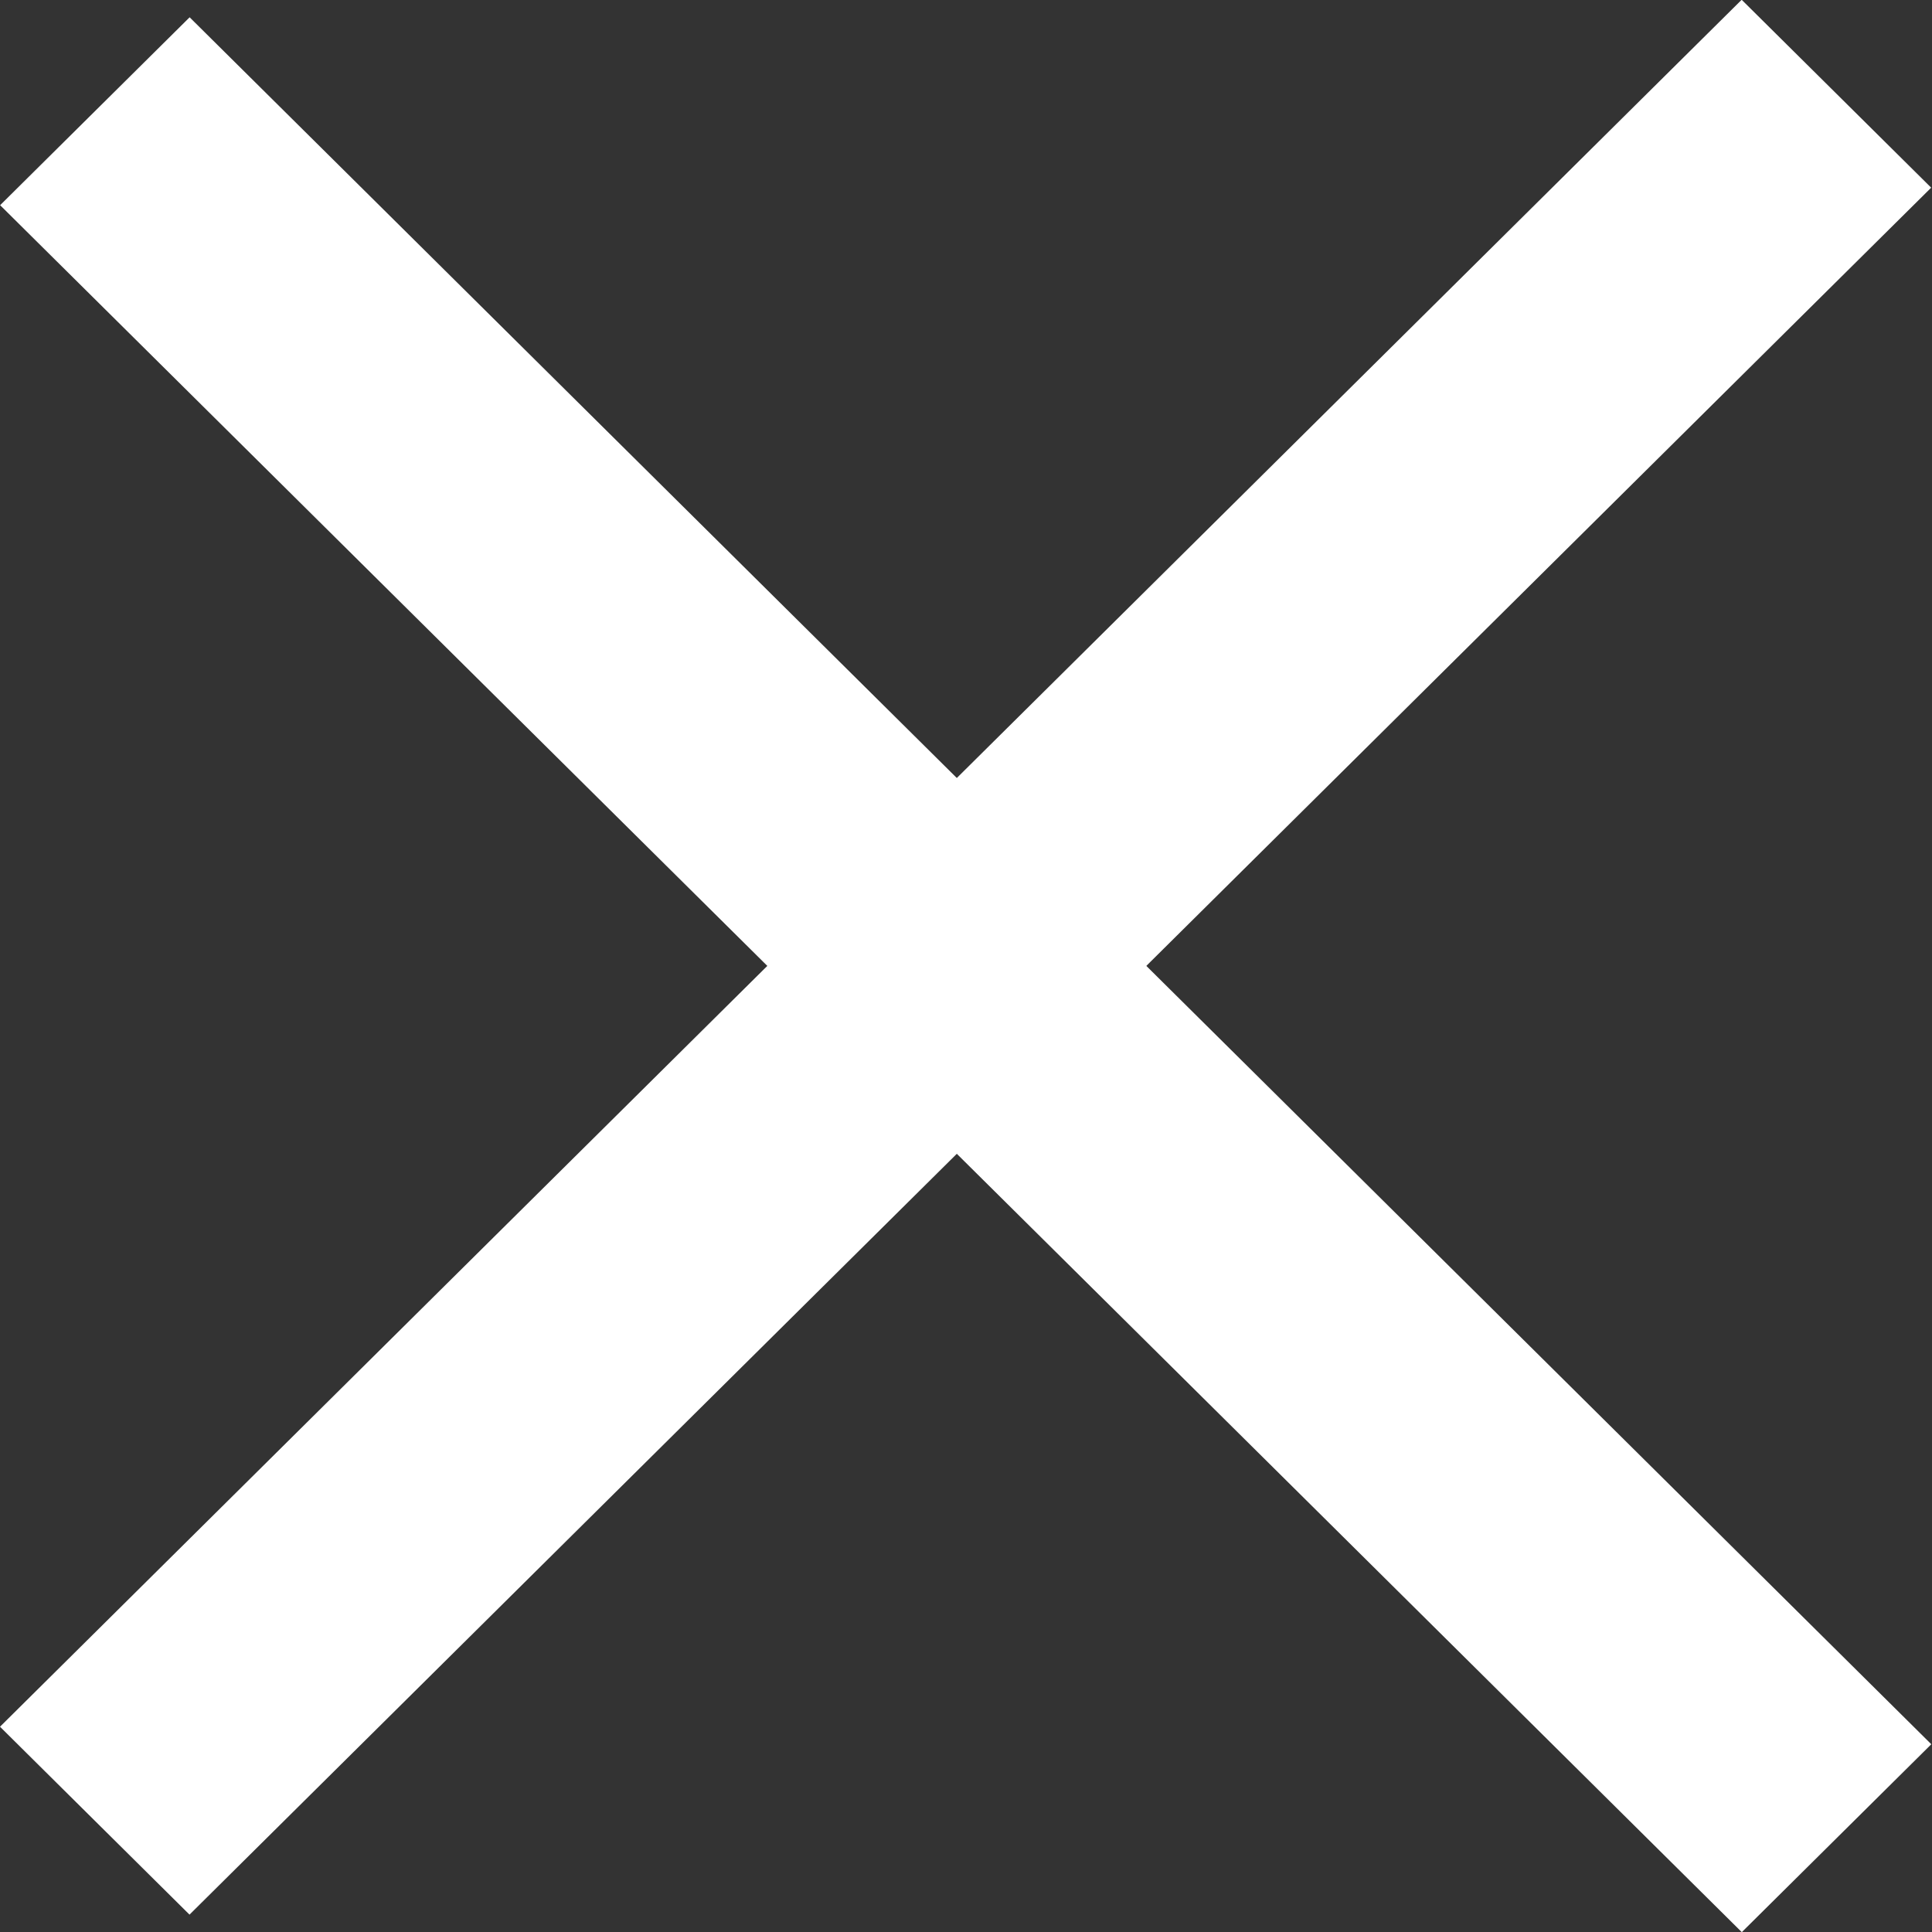
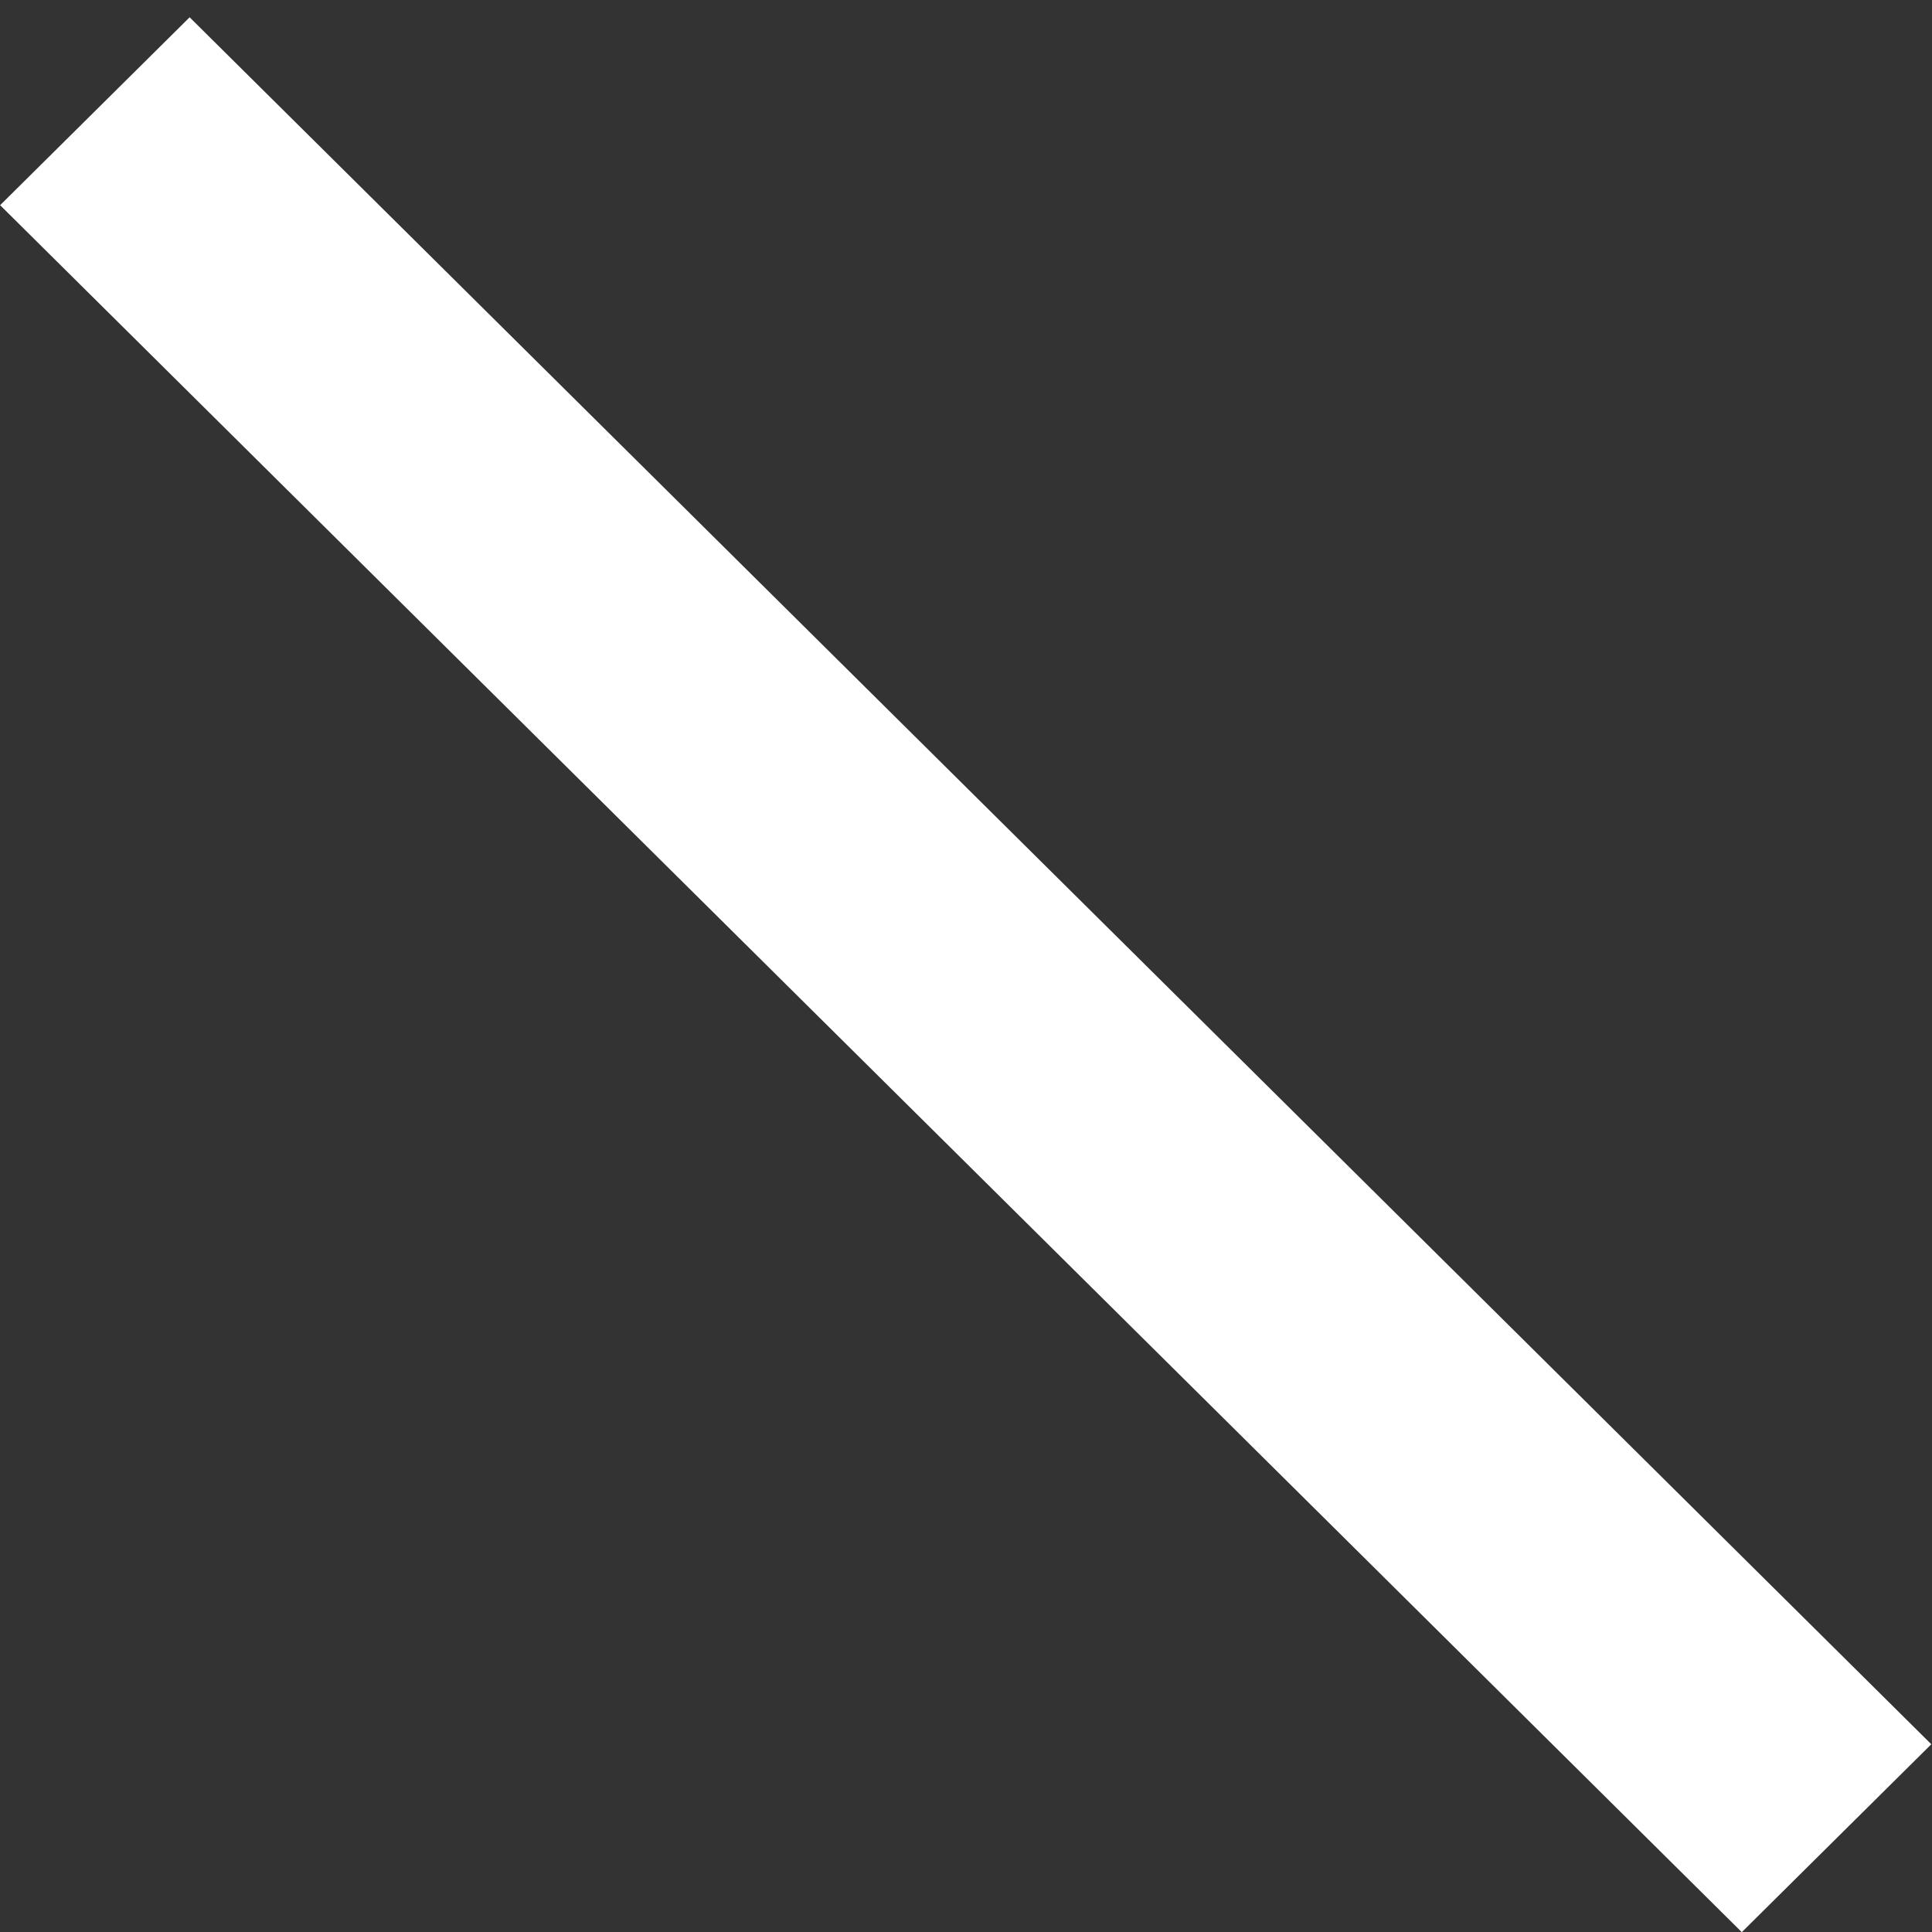
<svg xmlns="http://www.w3.org/2000/svg" width="16" height="16" viewBox="0 0 20 20" fill="none">
  <rect x="0" y="0" width="20" height="20" fill="#333333" stroke="none" />
  <rect width="25.394" height="2.763" transform="matrix(0.71 0.704 -0.71 0.704 1.963 0.179)" fill="white" />
-   <rect width="25.394" height="2.763" transform="matrix(0.71 -0.704 0.71 0.704 0 17.875)" fill="white" />
</svg>